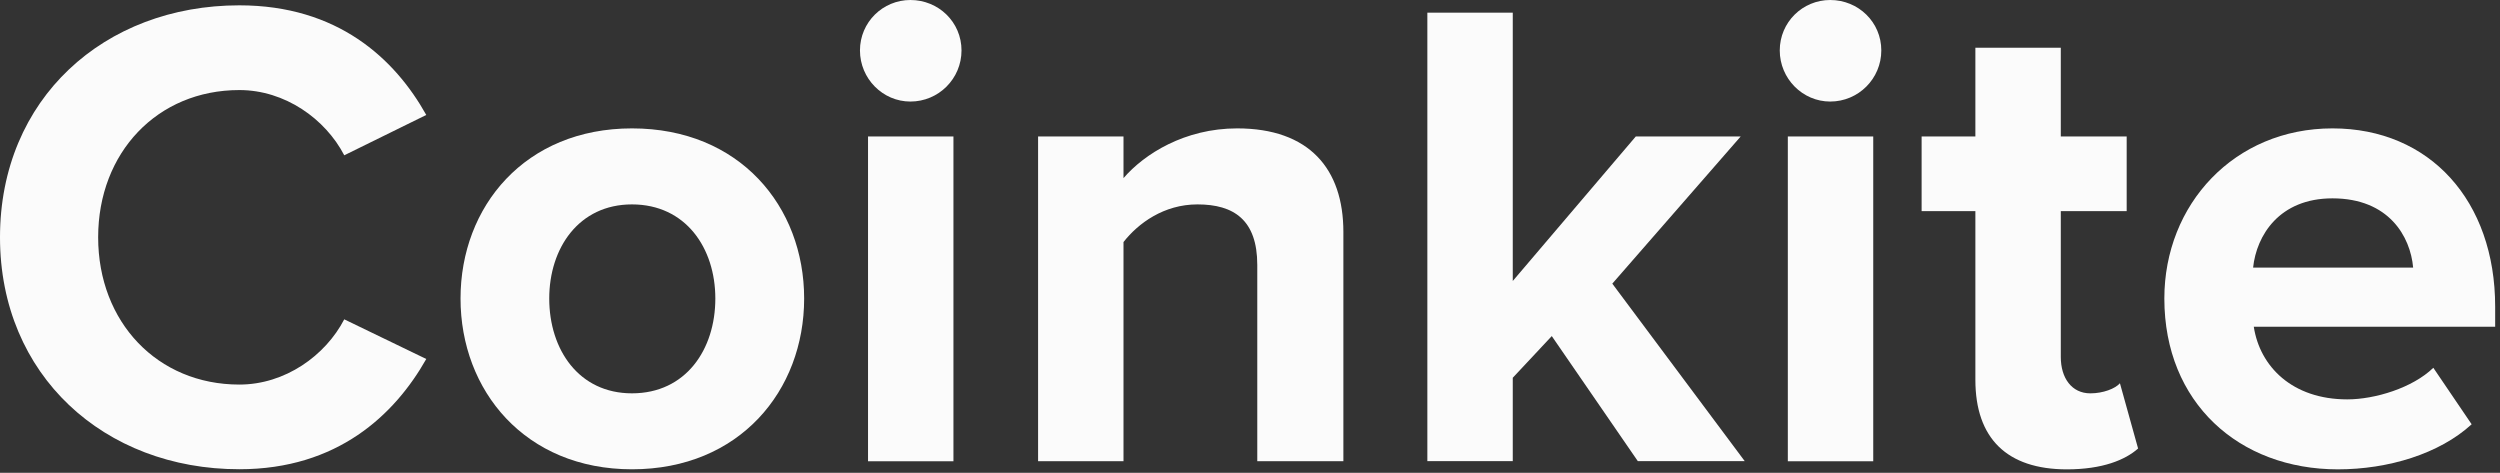
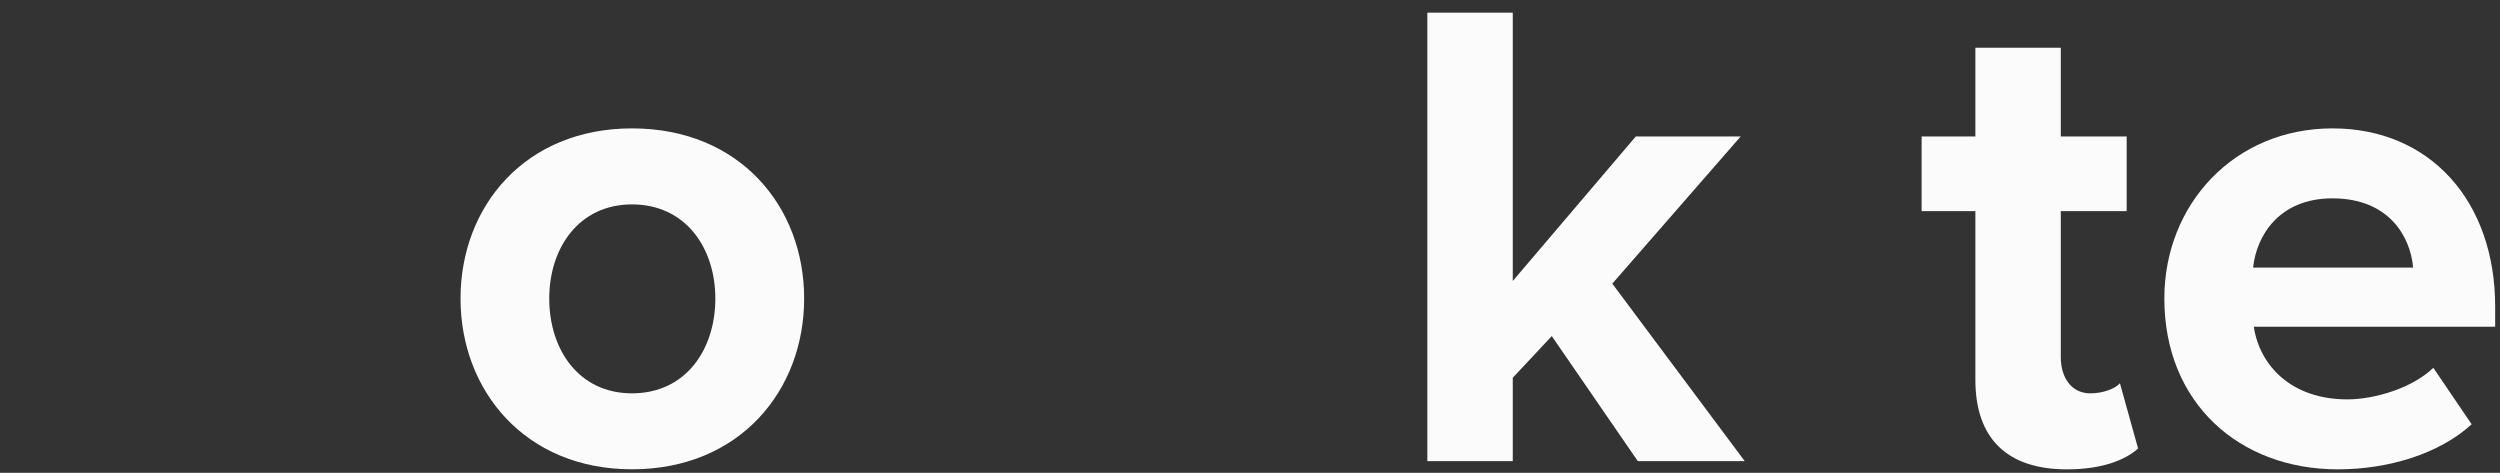
<svg xmlns="http://www.w3.org/2000/svg" width="423" height="80" viewBox="0 0 423 80" fill="none">
  <rect x="0" y="0" width="423" height="80" fill="#333333" stroke="none" />
-   <path d="M0 40.153C0 16.72 17.631 0.902 40.499 0.902C57.107 0.902 66.781 9.893 72.125 19.45L58.248 26.276C55.059 20.133 48.233 15.238 40.499 15.238C26.622 15.238 16.608 25.818 16.608 40.153C16.608 54.489 26.622 65.069 40.499 65.069C48.233 65.069 55.059 60.174 58.248 54.031L72.125 60.74C66.781 70.18 57.107 79.395 40.499 79.395C17.631 79.404 0 63.48 0 40.153Z" fill="#FBFBFB" />
  <path d="M77.922 50.51C77.922 34.926 88.844 21.723 106.934 21.723C125.14 21.723 136.062 34.917 136.062 50.51C136.062 66.093 125.14 79.405 106.934 79.405C88.844 79.405 77.922 66.093 77.922 50.51ZM121.035 50.51C121.035 41.977 116.032 34.585 106.925 34.585C97.934 34.585 92.931 41.977 92.931 50.51C92.931 59.159 97.934 66.552 106.925 66.552C116.032 66.552 121.035 59.15 121.035 50.51Z" fill="#FBFBFB" />
-   <path d="M145.506 8.533C145.506 3.754 149.377 0 154.039 0C158.817 0 162.688 3.754 162.688 8.533C162.688 13.311 158.817 17.182 154.039 17.182C149.368 17.182 145.506 13.311 145.506 8.533ZM146.871 78.044V23.093H161.323V78.044H146.871Z" fill="#FBFBFB" />
-   <path d="M212.731 78.039V44.824C212.731 37.199 208.752 34.585 202.608 34.585C196.923 34.585 192.593 37.773 190.096 40.953V78.039H175.645V23.088H190.096V30.139C193.626 26.043 200.453 21.723 209.327 21.723C221.497 21.723 227.3 28.549 227.3 39.246V78.039H212.731Z" fill="#FBFBFB" />
  <path d="M277.121 78.028L262.561 56.866L255.96 63.917V78.028H241.508V2.148H255.96V47.543L276.78 23.085H294.528L272.801 47.992L295.211 78.028H277.121Z" fill="#FBFBFB" />
-   <path d="M301.135 8.533C301.135 3.754 305.006 0 309.668 0C314.446 0 318.317 3.754 318.317 8.533C318.317 13.311 314.446 17.182 309.668 17.182C305.006 17.182 301.135 13.311 301.135 8.533ZM302.5 78.044V23.093H316.952V78.044H302.5Z" fill="#FBFBFB" />
  <path d="M334.235 64.272V35.719H325.137V23.09H334.235V8.072H348.687V23.09H359.834V35.719H348.687V60.41C348.687 63.94 350.511 66.554 353.69 66.554C355.855 66.554 357.903 65.754 358.693 64.847L361.765 75.886C359.6 77.817 355.738 79.416 349.702 79.416C339.58 79.407 334.235 74.17 334.235 64.272Z" fill="#FBFBFB" />
  <path d="M366.207 50.51C366.207 34.585 378.036 21.723 394.653 21.723C411.153 21.723 422.182 34.01 422.182 51.875V55.288H381.342C382.366 61.998 387.827 67.575 397.159 67.575C401.82 67.575 408.198 65.644 411.718 62.231L418.203 71.788C412.742 76.791 404.093 79.414 395.56 79.414C378.836 79.405 366.207 68.141 366.207 50.51ZM394.653 33.561C385.662 33.561 381.8 39.821 381.225 45.282H408.305C407.847 40.037 404.21 33.561 394.653 33.561Z" fill="#FBFBFB" />
</svg>